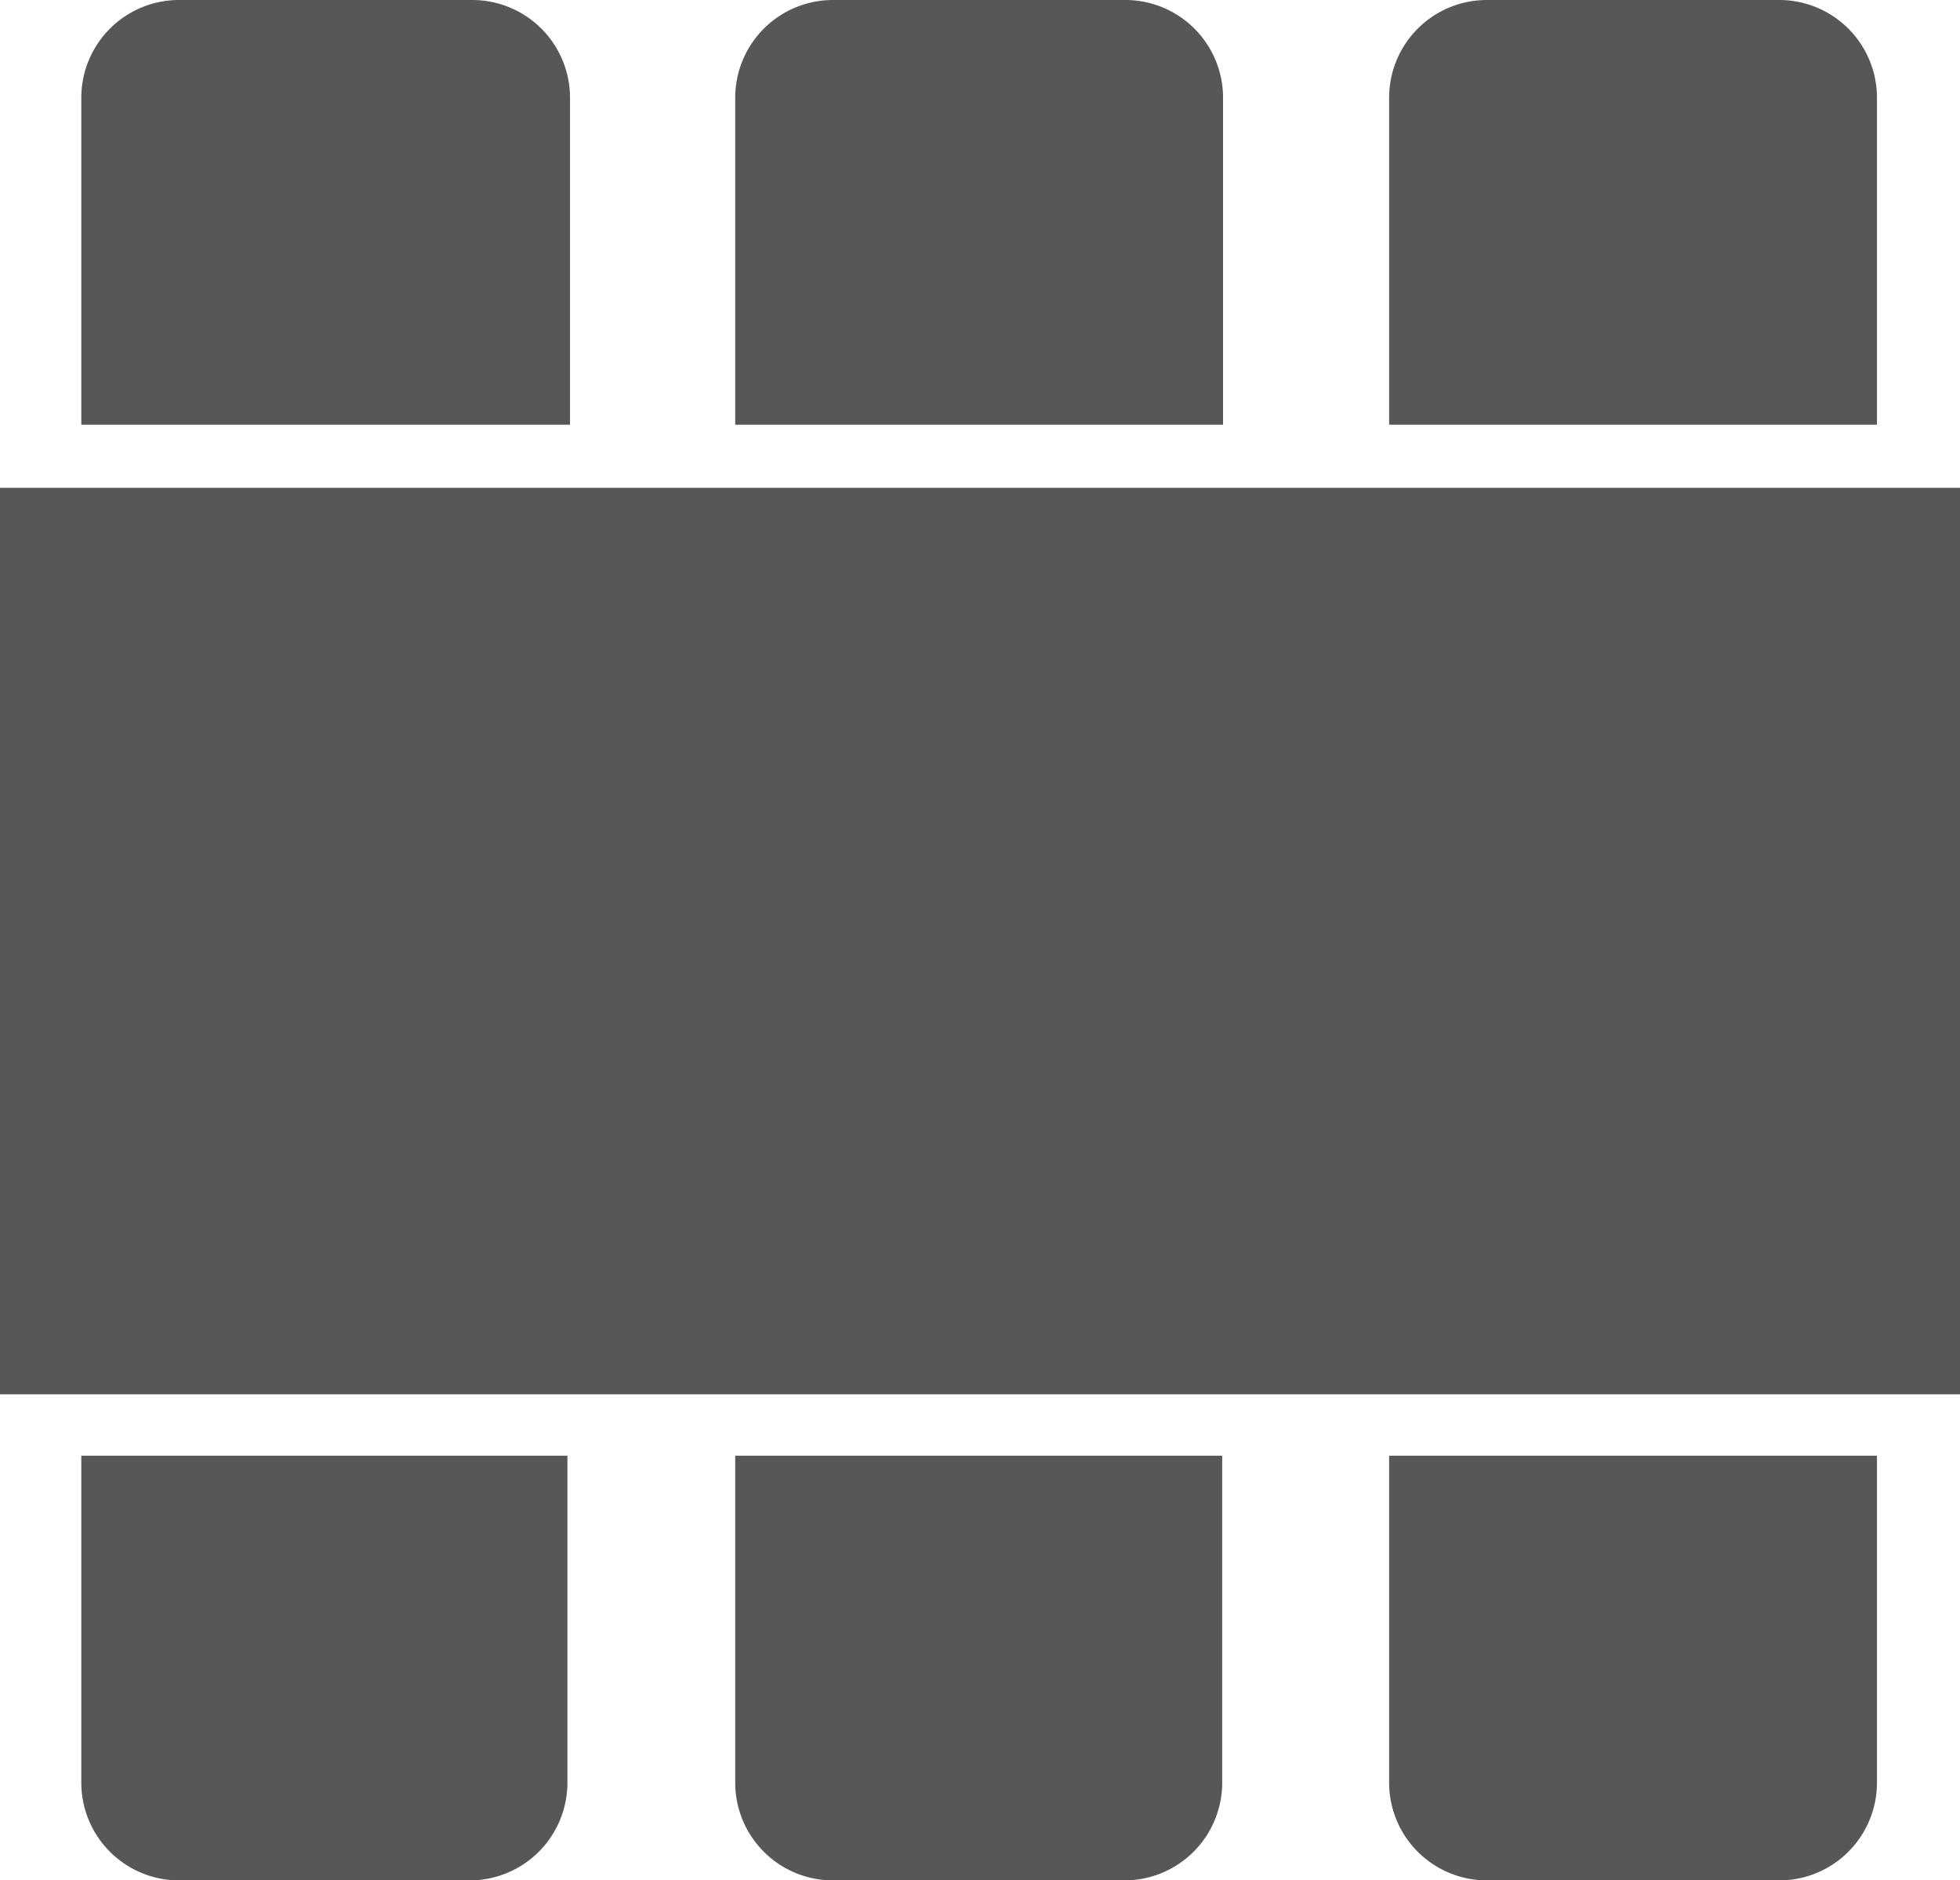
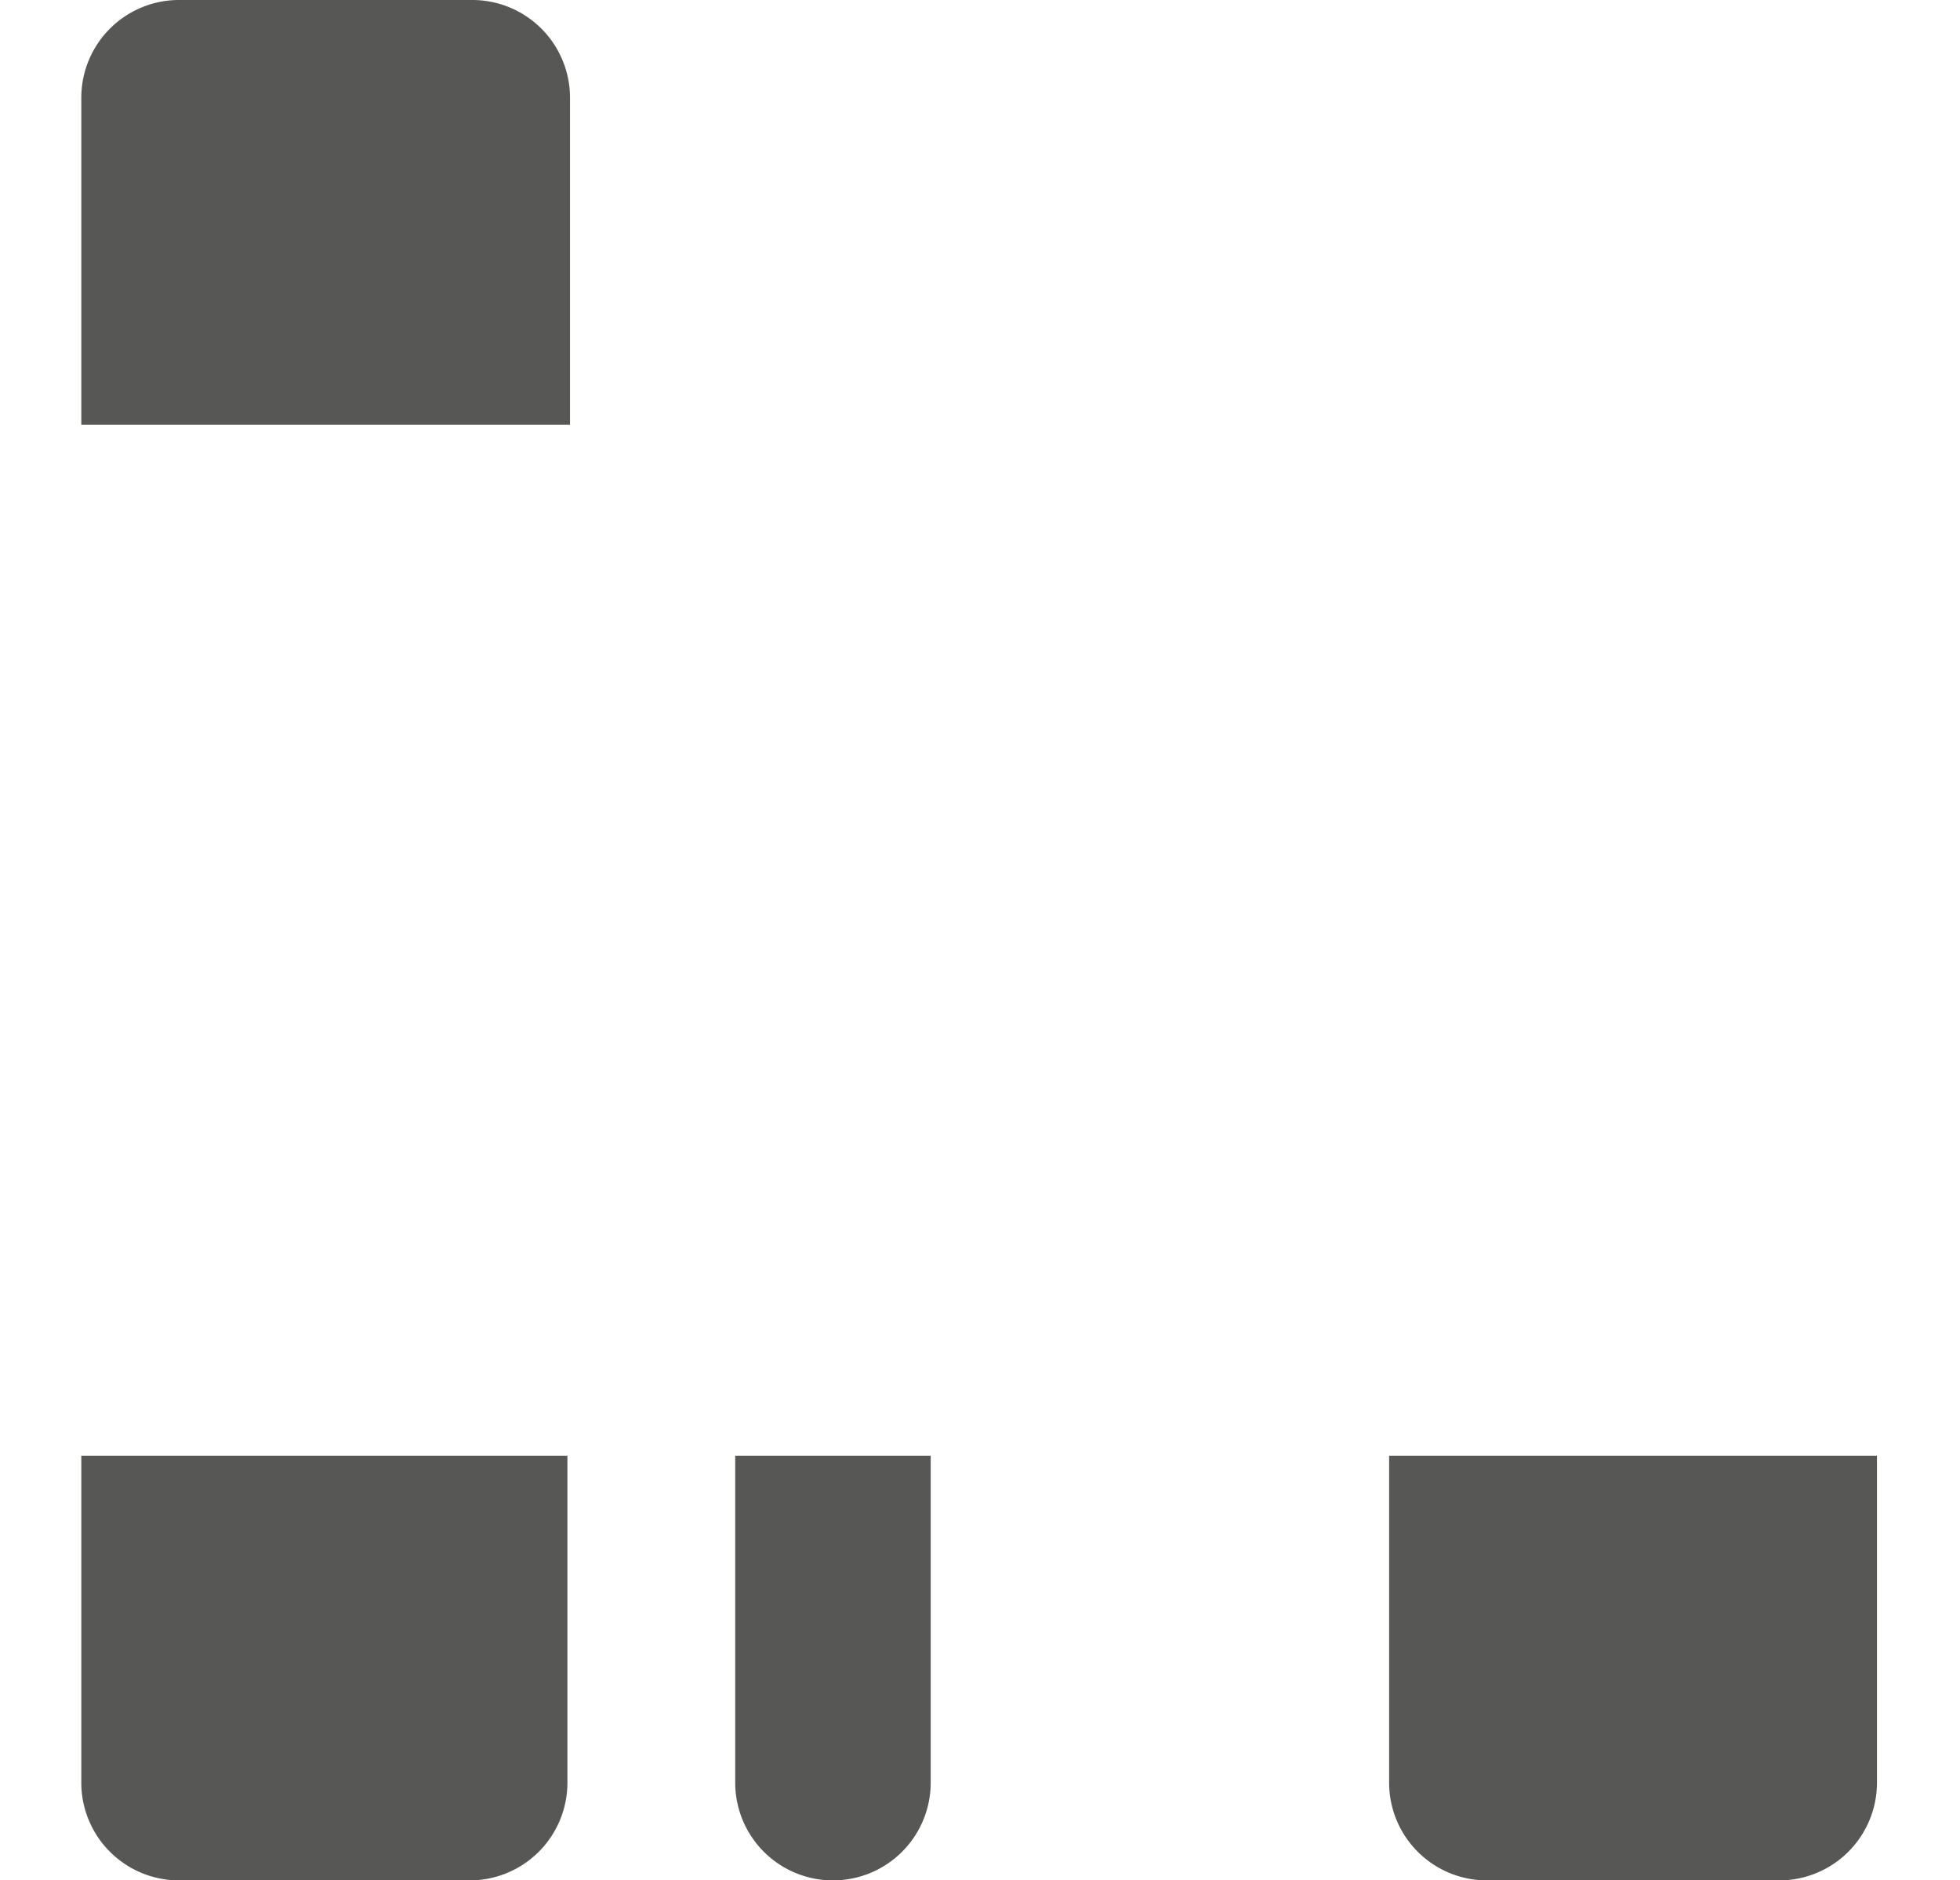
<svg xmlns="http://www.w3.org/2000/svg" viewBox="0 0 22.66 21.74">
  <defs>
    <style>.cls-1{fill:#575756;}</style>
  </defs>
  <title>Element 2</title>
  <g id="Ebene_2" data-name="Ebene 2">
    <g id="Ebene_1-2" data-name="Ebene 1">
      <g id="Ebene_2-2" data-name="Ebene 2">
        <g id="Isolationsmodus">
          <path class="cls-1" d="M16.06,16.83v3.78a1.13,1.13,0,0,0,1.13,1.13h3.38a1.13,1.13,0,0,0,1.13-1.13V16.83" />
          <path class="cls-1" d="M.94,16.83v3.78a1.13,1.13,0,0,0,1.13,1.13H5.43a1.13,1.13,0,0,0,1.13-1.13h0V16.83" />
-           <path class="cls-1" d="M8.5,16.83v3.78a1.13,1.13,0,0,0,1.13,1.13H13a1.13,1.13,0,0,0,1.13-1.13V16.83" />
-           <rect class="cls-1" y="5.64" width="22.66" height="10.48" />
+           <path class="cls-1" d="M8.5,16.83v3.78a1.13,1.13,0,0,0,1.13,1.13a1.13,1.13,0,0,0,1.13-1.13V16.83" />
          <path class="cls-1" d="M6.59,4.91V1.13A1.13,1.13,0,0,0,5.46,0H2.07A1.13,1.13,0,0,0,.94,1.13V4.91" />
-           <path class="cls-1" d="M21.7,4.91V1.13A1.13,1.13,0,0,0,20.57,0H17.19a1.13,1.13,0,0,0-1.13,1.13V4.91" />
-           <path class="cls-1" d="M14.14,4.91V1.13A1.13,1.13,0,0,0,13,0H9.63A1.13,1.13,0,0,0,8.5,1.13V4.91" />
        </g>
      </g>
    </g>
  </g>
</svg>